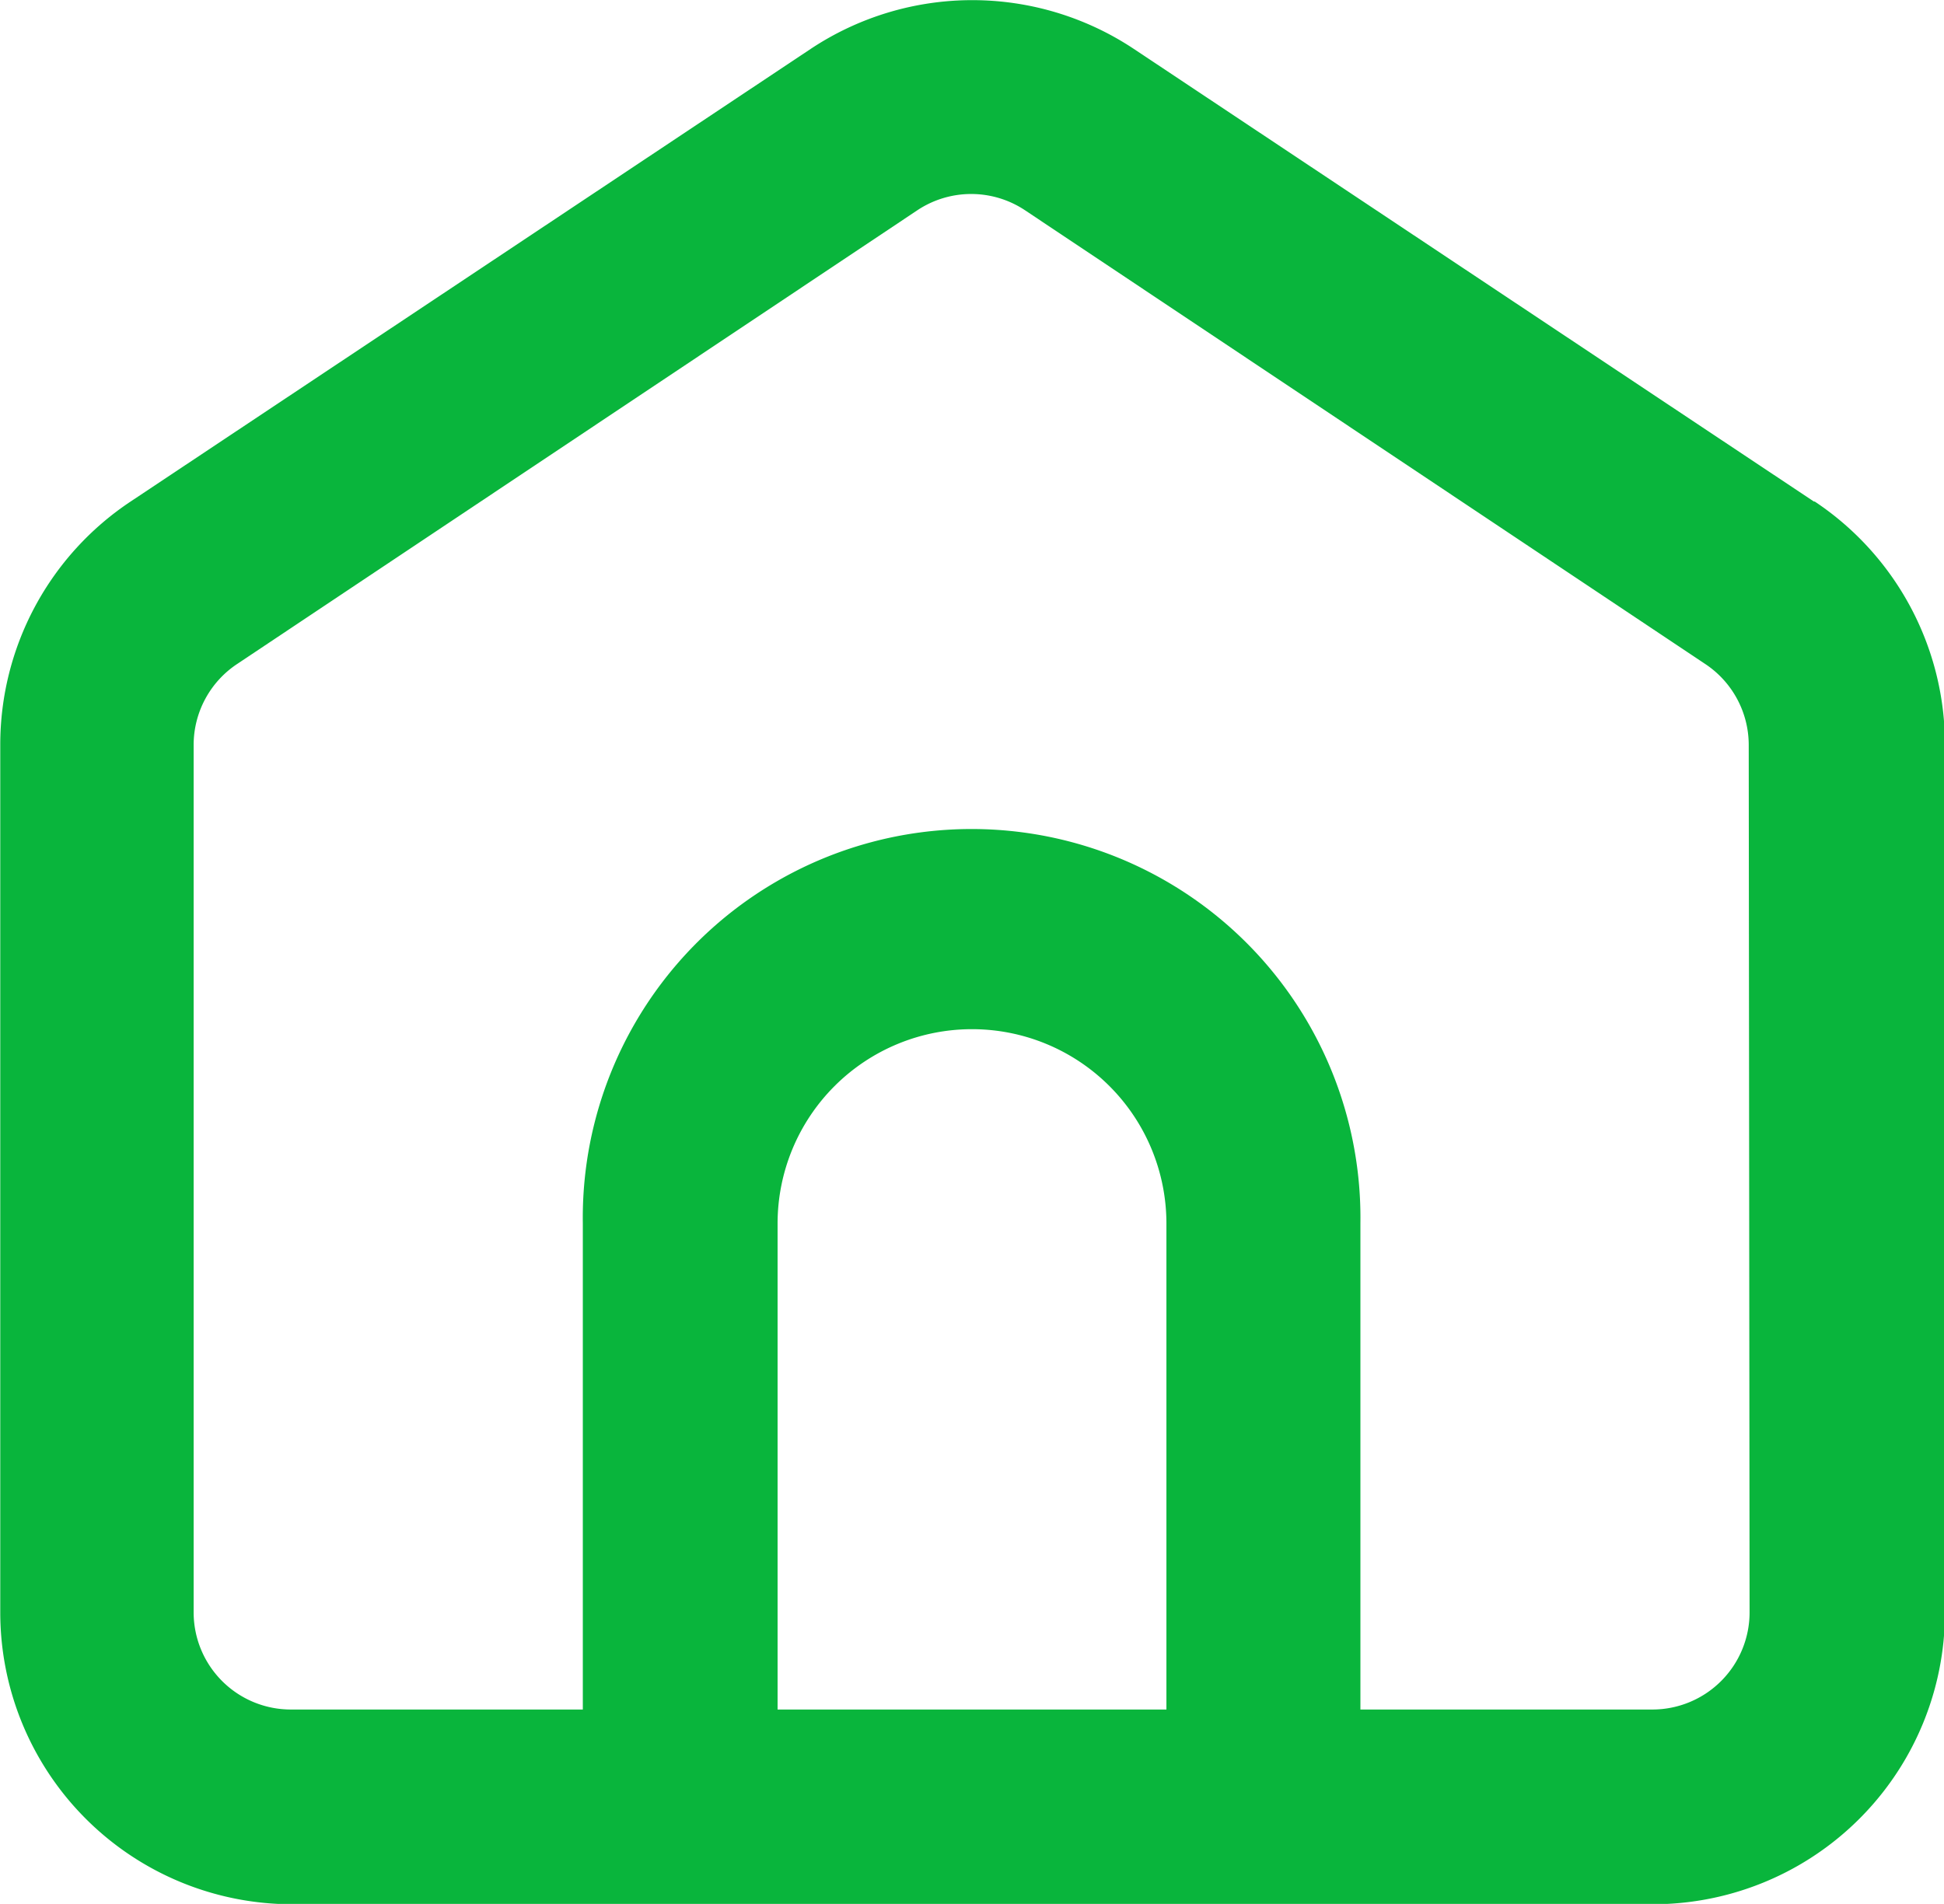
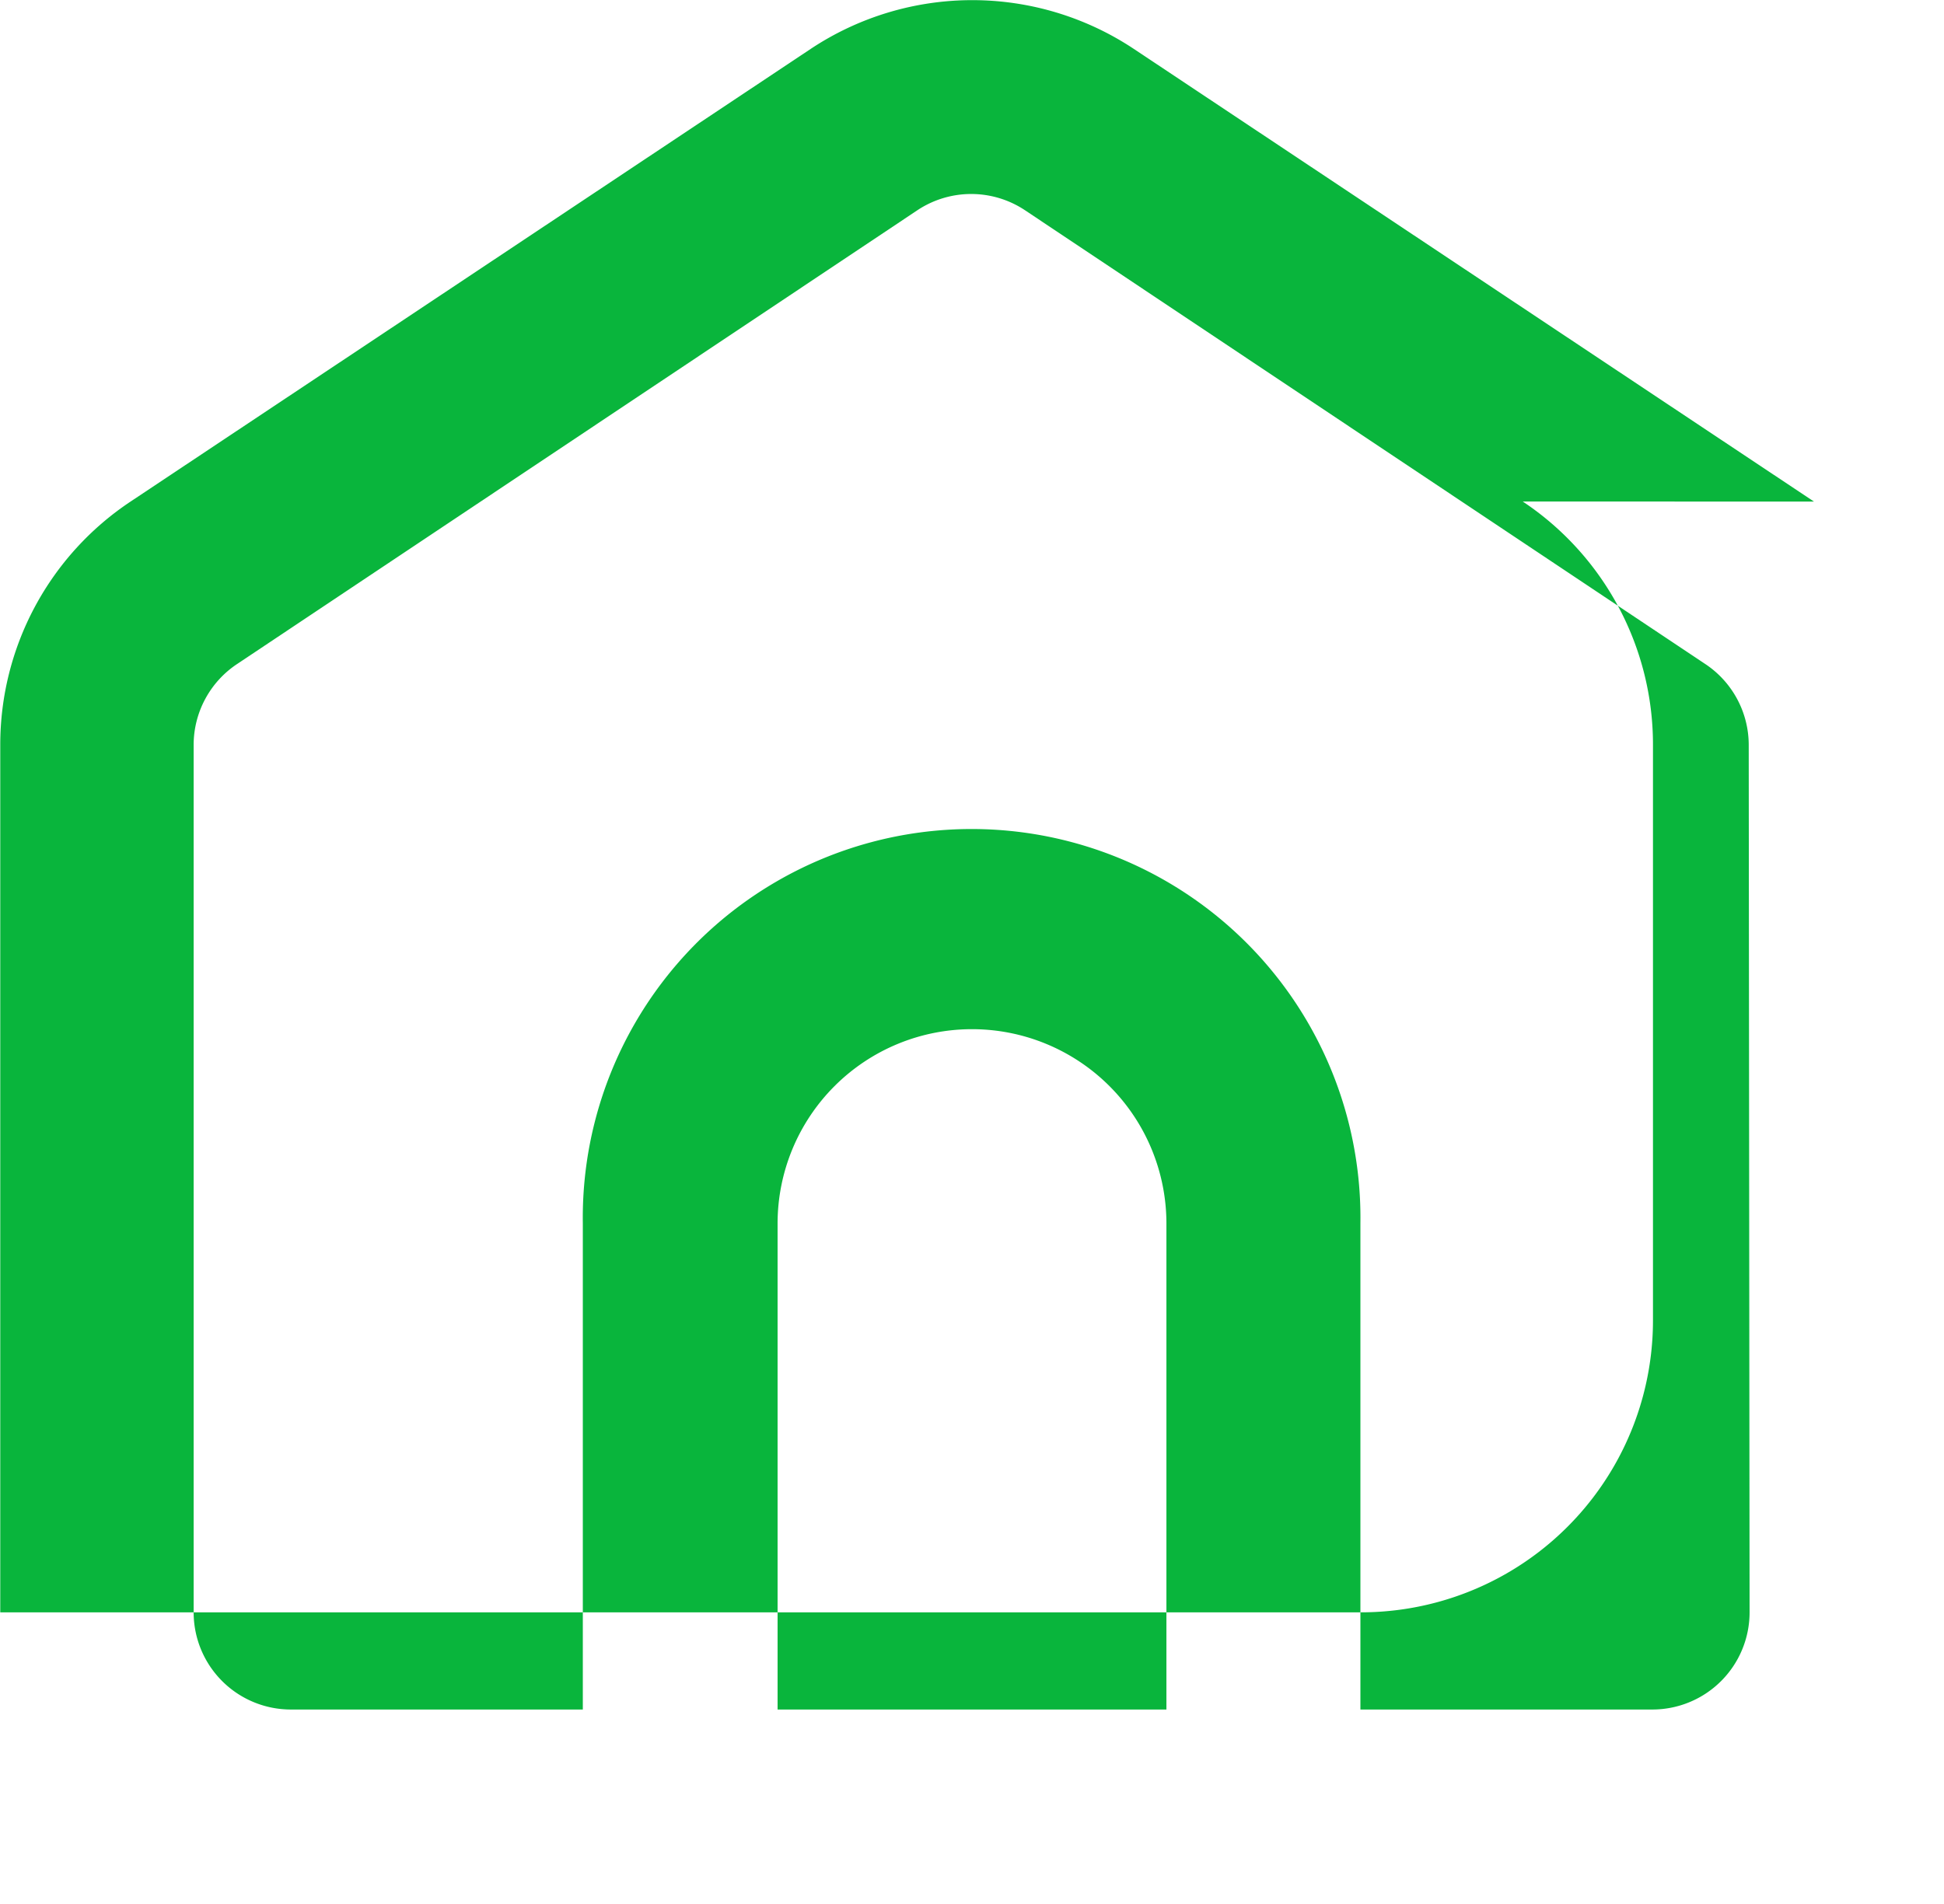
<svg xmlns="http://www.w3.org/2000/svg" width="22.638" height="22.175" viewBox="0 0 22.638 22.175">
-   <path id="sp-float-nav-icon01" d="M137.8,62.051l-7.923-5.274a3.4,3.4,0,0,0-3.758,0l-7.923,5.274a3.4,3.4,0,0,0-1.517,2.83V74.988a3.4,3.4,0,0,0,3.4,3.4h15.846a3.4,3.4,0,0,0,3.4-3.4V64.88a3.4,3.4,0,0,0-1.517-2.83ZM125.731,76.12v-5.66a2.264,2.264,0,0,1,4.528,0v5.66Zm11.319-1.132h0a1.132,1.132,0,0,1-1.132,1.132h-3.4v-5.66a4.528,4.528,0,1,0-9.055,0v5.66h-3.4a1.132,1.132,0,0,1-1.132-1.132V64.88a1.132,1.132,0,0,1,.509-.939l7.923-5.286h0a1.132,1.132,0,0,1,1.245,0l7.923,5.286h0a1.132,1.132,0,0,1,.509.939Z" transform="translate(-116.676 -56.209)" fill="#09b53c" />
+   <path id="sp-float-nav-icon01" d="M137.8,62.051l-7.923-5.274a3.4,3.4,0,0,0-3.758,0l-7.923,5.274a3.4,3.4,0,0,0-1.517,2.83V74.988h15.846a3.4,3.4,0,0,0,3.4-3.4V64.88a3.4,3.4,0,0,0-1.517-2.83ZM125.731,76.12v-5.66a2.264,2.264,0,0,1,4.528,0v5.66Zm11.319-1.132h0a1.132,1.132,0,0,1-1.132,1.132h-3.4v-5.66a4.528,4.528,0,1,0-9.055,0v5.66h-3.4a1.132,1.132,0,0,1-1.132-1.132V64.88a1.132,1.132,0,0,1,.509-.939l7.923-5.286h0a1.132,1.132,0,0,1,1.245,0l7.923,5.286h0a1.132,1.132,0,0,1,.509.939Z" transform="translate(-116.676 -56.209)" fill="#09b53c" />
</svg>